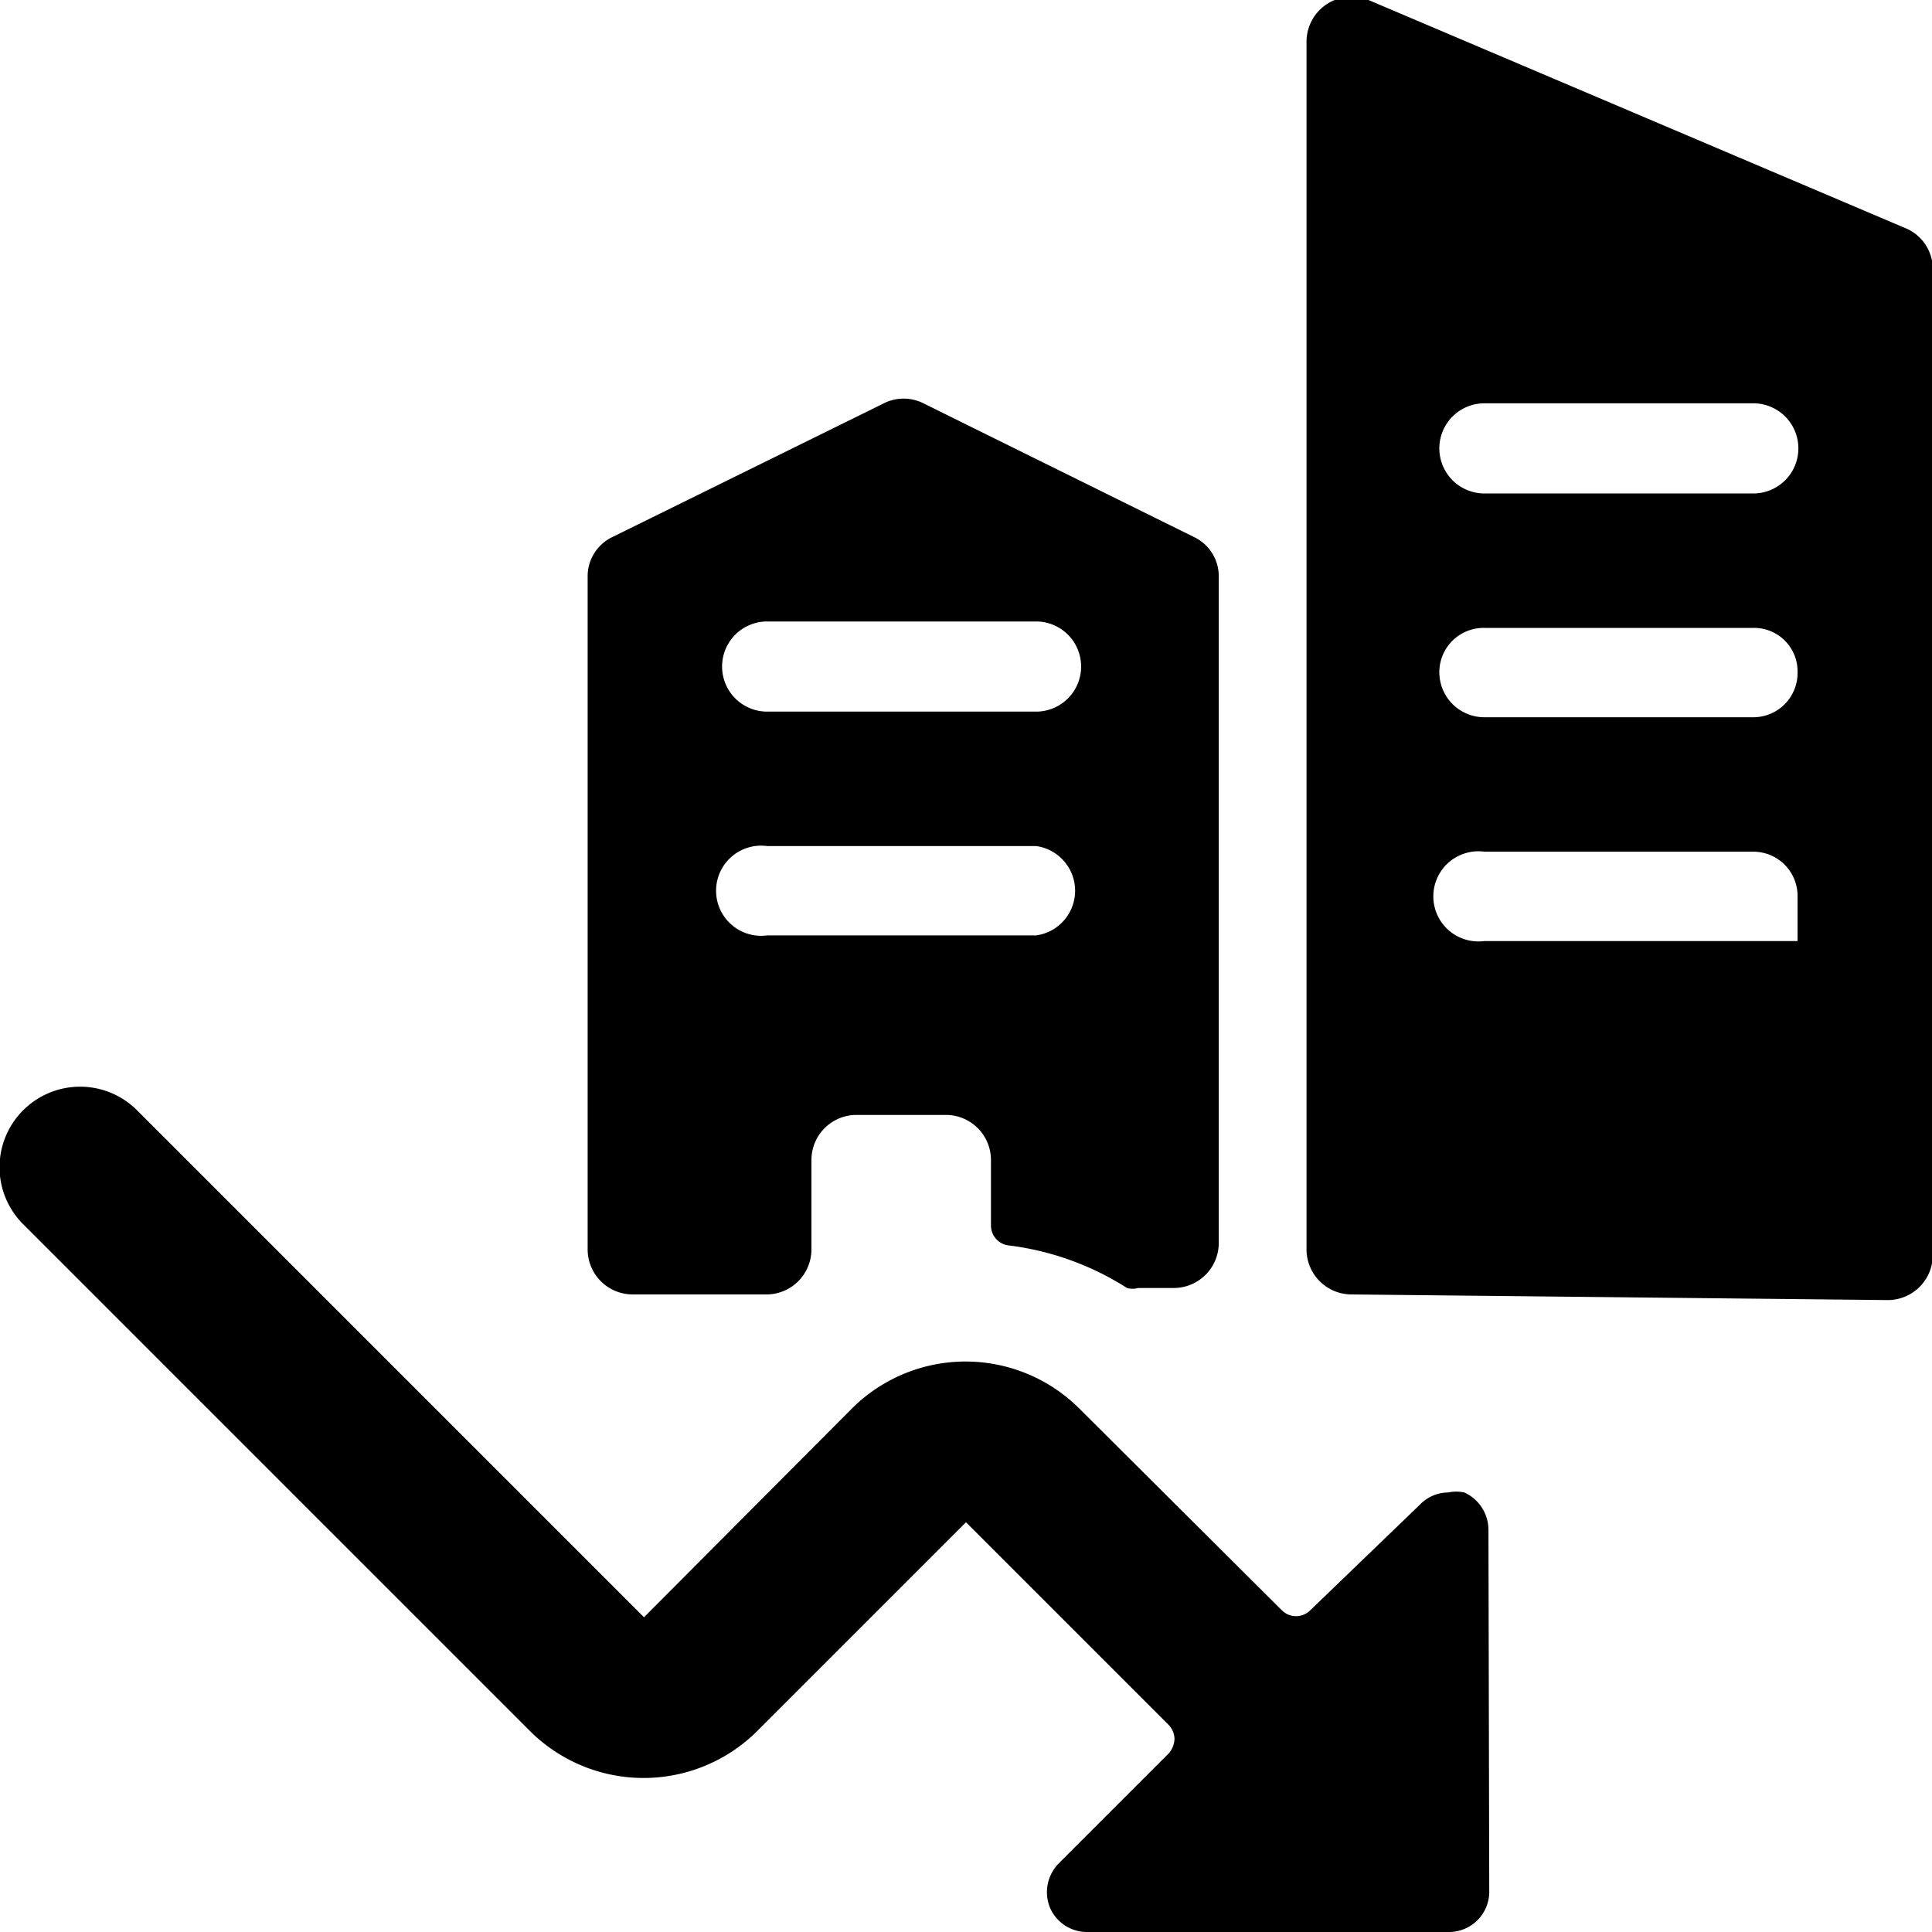
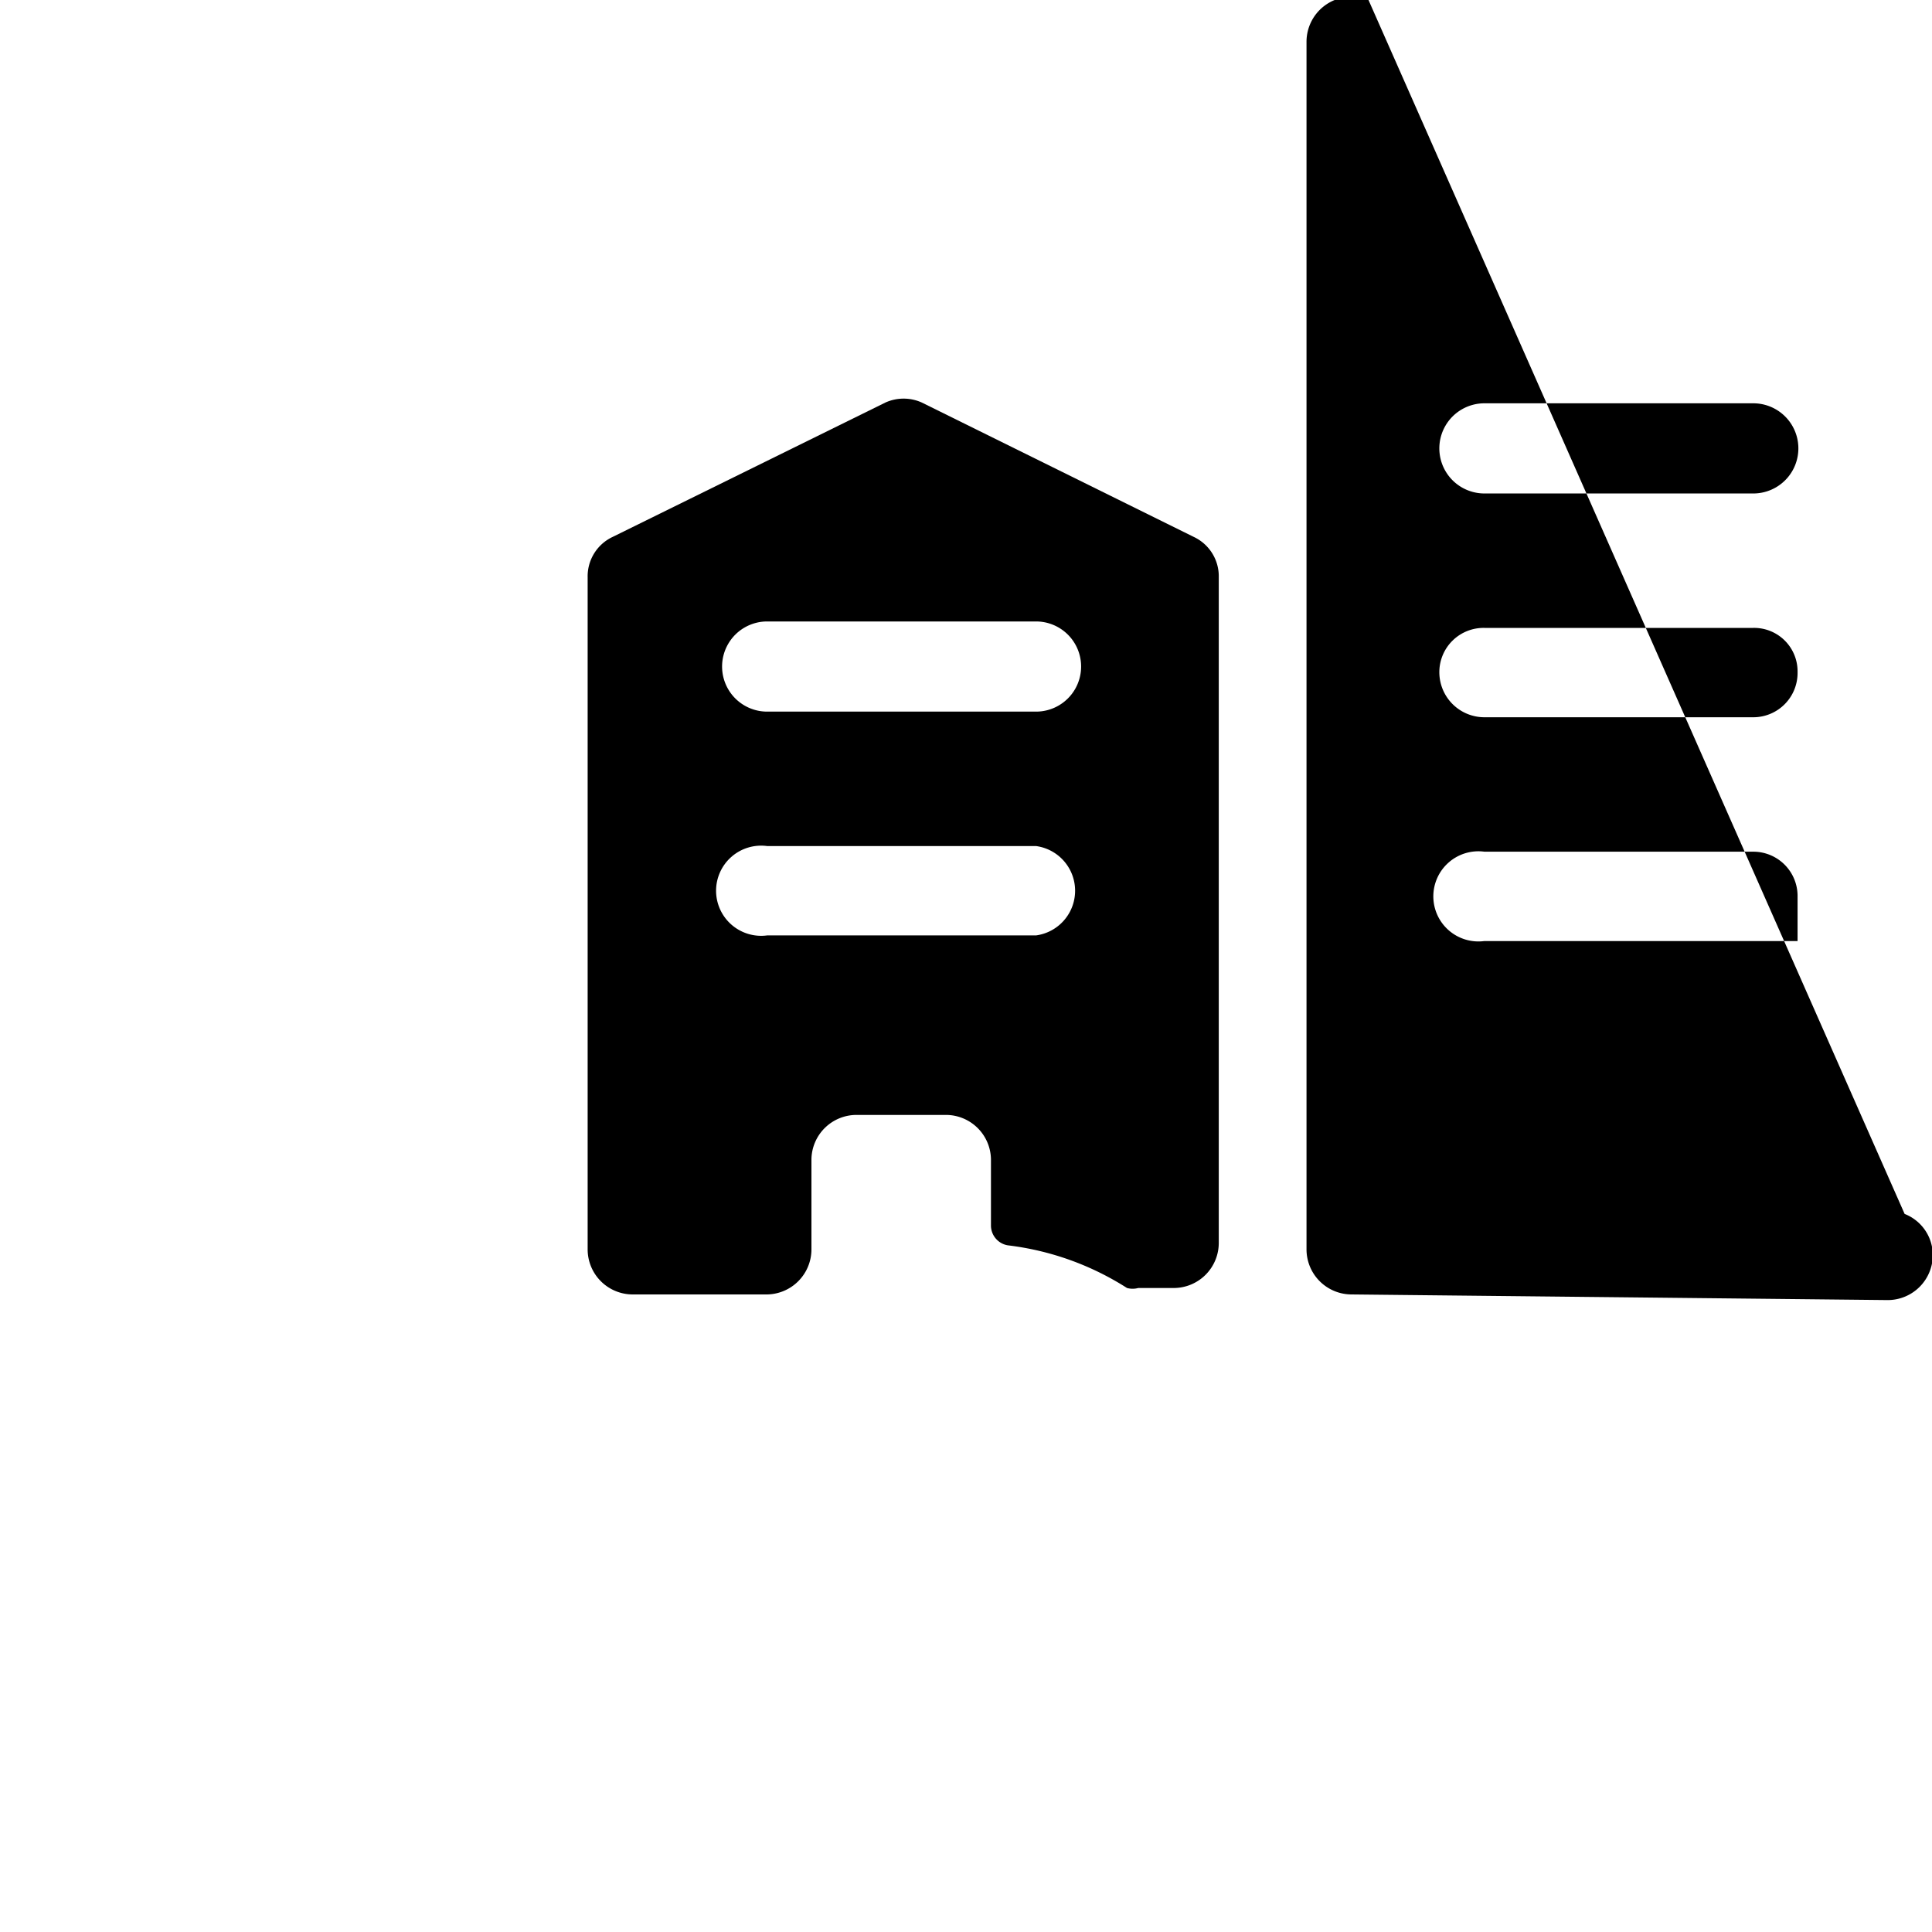
<svg xmlns="http://www.w3.org/2000/svg" viewBox="0 0 24 24">
  <g>
-     <path d="M23.45 16.15a0.56 0.56 0 0 0 0.56 -0.56V3.34a0.55 0.55 0 0 0 -0.35 -0.51L17 0a0.56 0.56 0 0 0 -0.77 0.52v15a0.56 0.56 0 0 0 0.56 0.56Zm-1.12 -4.46h-3.89a0.56 0.56 0 1 1 0 -1.11h3.34a0.55 0.55 0 0 1 0.55 0.56Zm0 -3.34a0.55 0.55 0 0 1 -0.55 0.56h-3.34a0.56 0.56 0 0 1 -0.56 -0.56 0.55 0.55 0 0 1 0.56 -0.55h3.34a0.54 0.54 0 0 1 0.55 0.55Zm-0.55 -2.22h-3.34a0.56 0.56 0 0 1 0 -1.12h3.34a0.56 0.56 0 0 1 0 1.12Z" fill="#000000" stroke-width="1" />
-     <path d="M18.49 19a0.51 0.51 0 0 0 -0.3 -0.46 0.48 0.48 0 0 0 -0.2 0 0.49 0.49 0 0 0 -0.35 0.15L16.28 20a0.25 0.25 0 0 1 -0.36 0l-2.51 -2.5a2 2 0 0 0 -2.83 0L8 20.09l-6.3 -6.3a1 1 0 0 0 -1.41 0 1 1 0 0 0 0 1.42l6.29 6.29a2 2 0 0 0 2.83 0L12 18.91l2.52 2.52a0.26 0.26 0 0 1 0.07 0.17 0.29 0.29 0 0 1 -0.07 0.18l-1.37 1.37a0.51 0.51 0 0 0 -0.11 0.54 0.5 0.5 0 0 0 0.46 0.31H18a0.5 0.5 0 0 0 0.5 -0.5Z" fill="#000000" stroke-width="1" />
+     <path d="M23.45 16.15a0.56 0.56 0 0 0 0.56 -0.56a0.55 0.55 0 0 0 -0.35 -0.51L17 0a0.56 0.56 0 0 0 -0.77 0.52v15a0.56 0.56 0 0 0 0.56 0.56Zm-1.12 -4.46h-3.89a0.56 0.56 0 1 1 0 -1.11h3.34a0.55 0.55 0 0 1 0.55 0.56Zm0 -3.34a0.55 0.55 0 0 1 -0.55 0.56h-3.34a0.56 0.56 0 0 1 -0.56 -0.56 0.55 0.55 0 0 1 0.56 -0.55h3.34a0.54 0.54 0 0 1 0.55 0.55Zm-0.55 -2.22h-3.34a0.56 0.56 0 0 1 0 -1.12h3.34a0.56 0.56 0 0 1 0 1.12Z" fill="#000000" stroke-width="1" />
    <path d="M7.3 15.52a0.56 0.56 0 0 0 0.56 0.56h1.67a0.56 0.56 0 0 0 0.55 -0.56V14.4a0.56 0.56 0 0 1 0.56 -0.55h1.11a0.56 0.56 0 0 1 0.56 0.55v0.82a0.25 0.25 0 0 0 0.21 0.25A3.53 3.53 0 0 1 14 16a0.27 0.27 0 0 0 0.14 0h0.44a0.56 0.56 0 0 0 0.56 -0.56V7.17a0.54 0.54 0 0 0 -0.31 -0.5L11.45 5A0.55 0.55 0 0 0 11 5L7.61 6.67a0.54 0.54 0 0 0 -0.31 0.5Zm2.23 -7.8h3.34a0.56 0.56 0 0 1 0 1.12H9.53a0.56 0.56 0 0 1 0 -1.12Zm0 2.79h3.34a0.56 0.56 0 0 1 0 1.11H9.53a0.56 0.56 0 1 1 0 -1.11Z" fill="#000000" stroke-width="1" />
  </g>
</svg>